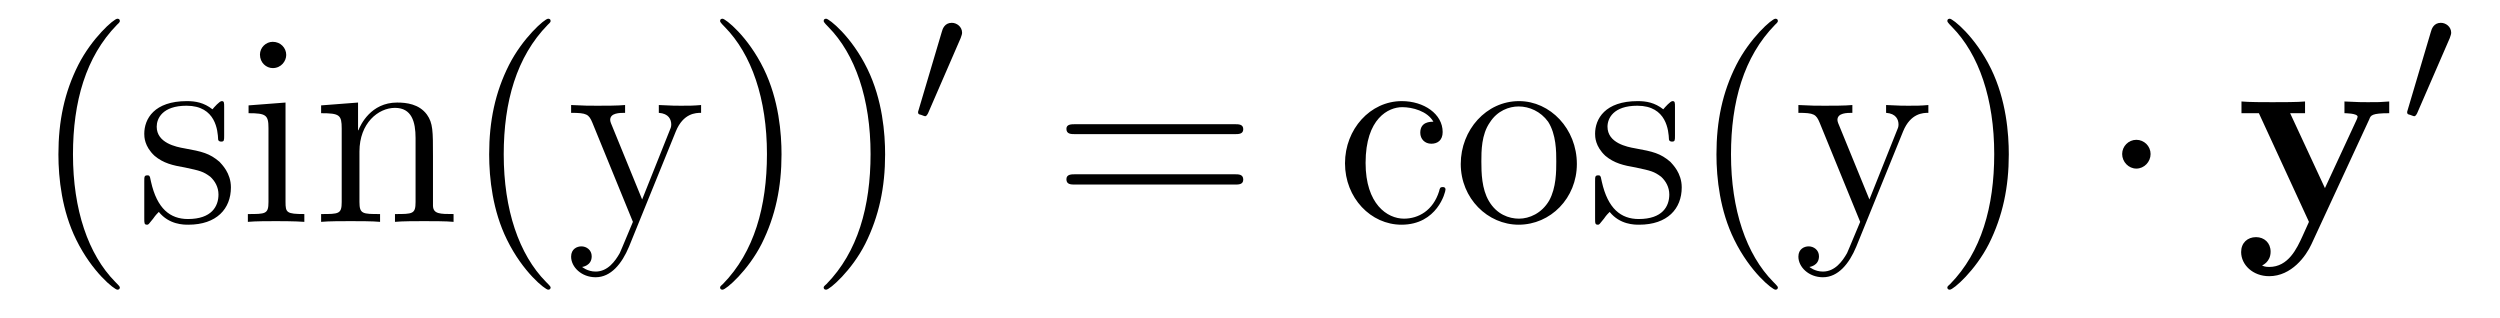
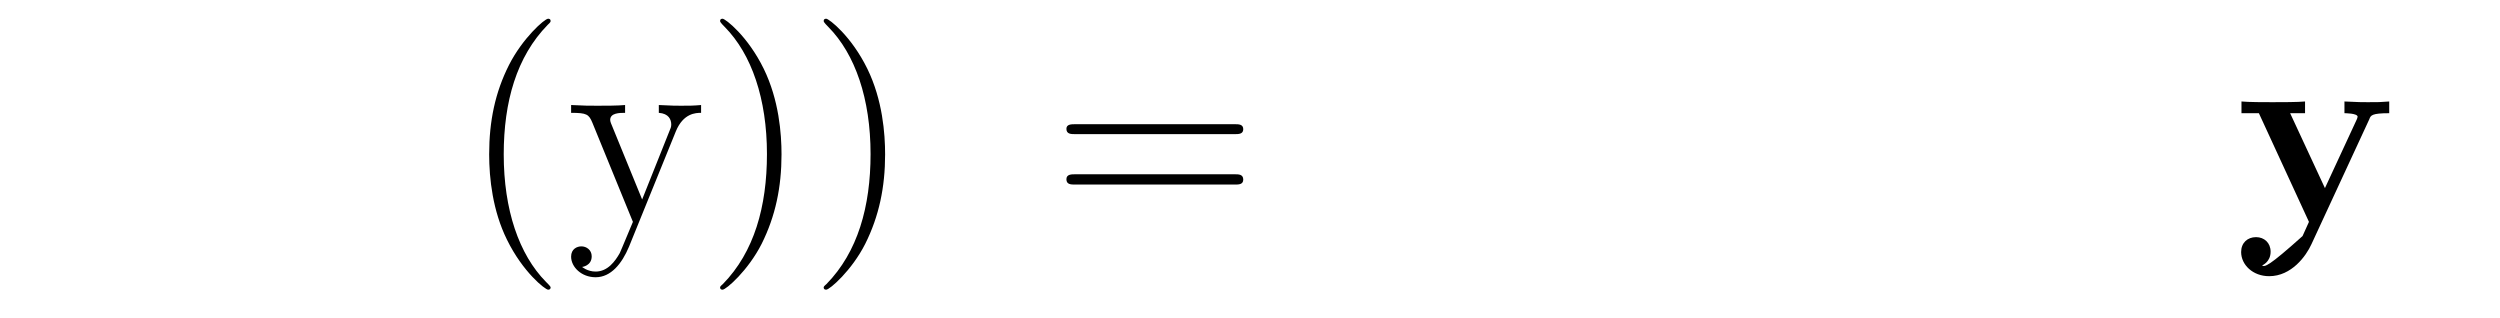
<svg xmlns="http://www.w3.org/2000/svg" height="14pt" version="1.1" viewBox="0 -14 110 14" width="110pt">
  <g id="page1">
    <g transform="matrix(1 0 0 1 -127 650)">
-       <path d="M132.273 -651.348C132.273 -651.379 132.273 -651.395 132.07 -651.598C130.883 -652.801 130.211 -654.77 130.211 -657.207C130.211 -659.52 130.773 -661.504 132.148 -662.91C132.273 -663.02 132.273 -663.051 132.273 -663.082C132.273 -663.16 132.211 -663.176 132.164 -663.176C132.008 -663.176 131.039 -662.316 130.445 -661.145C129.836 -659.941 129.57 -658.676 129.57 -657.207C129.57 -656.145 129.727 -654.723 130.352 -653.457C131.055 -652.02 132.039 -651.254 132.164 -651.254C132.211 -651.254 132.273 -651.27 132.273 -651.348ZM136.863 -659.285C136.863 -659.488 136.863 -659.551 136.754 -659.551C136.66 -659.551 136.426 -659.285 136.348 -659.191C135.973 -659.488 135.598 -659.551 135.223 -659.551C133.785 -659.551 133.348 -658.77 133.348 -658.113C133.348 -657.988 133.348 -657.566 133.801 -657.144C134.191 -656.816 134.598 -656.723 135.144 -656.629C135.801 -656.488 135.941 -656.457 136.254 -656.223C136.457 -656.035 136.613 -655.77 136.613 -655.441C136.613 -654.926 136.316 -654.363 135.27 -654.363C134.488 -654.363 133.91 -654.816 133.644 -656.004C133.598 -656.223 133.598 -656.223 133.582 -656.238C133.566 -656.285 133.52 -656.285 133.488 -656.285C133.348 -656.285 133.348 -656.223 133.348 -656.019V-654.395C133.348 -654.176 133.348 -654.113 133.473 -654.113C133.535 -654.113 133.535 -654.129 133.738 -654.379C133.801 -654.457 133.801 -654.488 133.988 -654.676C134.441 -654.113 135.082 -654.113 135.285 -654.113C136.535 -654.113 137.16 -654.816 137.16 -655.754C137.16 -656.394 136.754 -656.769 136.66 -656.879C136.223 -657.254 135.894 -657.332 135.113 -657.473C134.754 -657.535 133.895 -657.707 133.895 -658.426C133.895 -658.785 134.145 -659.348 135.207 -659.348C136.504 -659.348 136.582 -658.238 136.598 -657.863C136.613 -657.77 136.707 -657.77 136.738 -657.77C136.863 -657.77 136.863 -657.832 136.863 -658.035V-659.285ZM139.594 -661.582C139.594 -661.895 139.344 -662.16 139 -662.16C138.703 -662.16 138.438 -661.91 138.438 -661.598C138.438 -661.238 138.719 -661.004 139 -661.004C139.375 -661.004 139.594 -661.316 139.594 -661.582ZM137.937 -659.363V-659.019C138.703 -659.019 138.813 -658.941 138.813 -658.363V-655.113C138.813 -654.582 138.687 -654.582 137.906 -654.582V-654.238C138.25 -654.27 138.813 -654.27 139.156 -654.27C139.297 -654.27 139.984 -654.27 140.391 -654.238V-654.582C139.609 -654.582 139.563 -654.645 139.563 -655.113V-659.488L137.937 -659.363ZM146.051 -657.129C146.051 -658.238 146.051 -658.582 145.785 -658.957C145.441 -659.426 144.879 -659.488 144.473 -659.488C143.316 -659.488 142.863 -658.504 142.77 -658.269H142.754V-659.488L141.129 -659.363V-659.019C141.941 -659.019 142.035 -658.941 142.035 -658.348V-655.113C142.035 -654.582 141.91 -654.582 141.129 -654.582V-654.238C141.441 -654.27 142.082 -654.27 142.426 -654.27C142.77 -654.27 143.41 -654.27 143.723 -654.238V-654.582C142.957 -654.582 142.816 -654.582 142.816 -655.113V-657.332C142.816 -658.582 143.645 -659.254 144.379 -659.254C145.113 -659.254 145.285 -658.644 145.285 -657.926V-655.113C145.285 -654.582 145.16 -654.582 144.379 -654.582V-654.238C144.691 -654.27 145.332 -654.27 145.66 -654.27C146.004 -654.27 146.66 -654.27 146.957 -654.238V-654.582C146.363 -654.582 146.066 -654.582 146.051 -654.941V-657.129ZM147.231 -654.238" fill-rule="evenodd" />
      <path d="M151.227 -651.348C151.227 -651.379 151.227 -651.395 151.023 -651.598C149.836 -652.801 149.164 -654.77 149.164 -657.207C149.164 -659.52 149.727 -661.504 151.102 -662.91C151.227 -663.02 151.227 -663.051 151.227 -663.082C151.227 -663.16 151.164 -663.176 151.117 -663.176C150.961 -663.176 149.992 -662.316 149.398 -661.145C148.789 -659.941 148.523 -658.676 148.523 -657.207C148.523 -656.145 148.68 -654.723 149.305 -653.457C150.008 -652.02 150.992 -651.254 151.117 -651.254C151.164 -651.254 151.227 -651.27 151.227 -651.348ZM156.738 -658.223C157.066 -659.019 157.613 -659.035 157.848 -659.035V-659.379C157.504 -659.348 157.332 -659.348 156.957 -659.348C156.676 -659.348 156.66 -659.348 155.988 -659.379V-659.035C156.426 -659.004 156.535 -658.738 156.535 -658.52C156.535 -658.41 156.504 -658.348 156.457 -658.238L155.254 -655.223L153.926 -658.473C153.848 -658.644 153.848 -658.707 153.848 -658.723C153.848 -659.035 154.269 -659.035 154.504 -659.035V-659.379C154.191 -659.348 153.613 -659.348 153.285 -659.348C152.832 -659.348 152.801 -659.348 152.129 -659.379V-659.035C152.816 -659.035 152.91 -658.973 153.066 -658.598L154.848 -654.238C154.316 -652.973 154.316 -652.957 154.269 -652.863C154.066 -652.504 153.738 -652.051 153.207 -652.051C152.848 -652.051 152.613 -652.254 152.613 -652.254S153.035 -652.301 153.035 -652.723C153.035 -653.004 152.801 -653.16 152.582 -653.16C152.394 -653.16 152.129 -653.051 152.129 -652.707C152.129 -652.254 152.582 -651.801 153.207 -651.801C153.879 -651.801 154.363 -652.395 154.676 -653.145L156.738 -658.223ZM161.387 -657.207C161.387 -658.113 161.277 -659.598 160.605 -660.973C159.902 -662.41 158.918 -663.176 158.793 -663.176C158.746 -663.176 158.684 -663.16 158.684 -663.082C158.684 -663.051 158.684 -663.02 158.887 -662.816C160.074 -661.613 160.746 -659.645 160.746 -657.223C160.746 -654.91 160.184 -652.91 158.809 -651.504C158.684 -651.395 158.684 -651.379 158.684 -651.348C158.684 -651.27 158.746 -651.254 158.793 -651.254C158.949 -651.254 159.918 -652.098 160.512 -653.27C161.121 -654.488 161.387 -655.77 161.387 -657.207ZM165.945 -657.207C165.945 -658.113 165.836 -659.598 165.164 -660.973C164.461 -662.41 163.477 -663.176 163.352 -663.176C163.305 -663.176 163.242 -663.16 163.242 -663.082C163.242 -663.051 163.242 -663.02 163.445 -662.816C164.633 -661.613 165.305 -659.645 165.305 -657.223C165.305 -654.91 164.742 -652.91 163.367 -651.504C163.242 -651.395 163.242 -651.379 163.242 -651.348C163.242 -651.27 163.305 -651.254 163.352 -651.254C163.508 -651.254 164.477 -652.098 165.07 -653.27C165.68 -654.488 165.945 -655.77 165.945 -657.207ZM167.145 -654.238" fill-rule="evenodd" />
-       <path d="M169.269 -662.324C169.301 -662.434 169.332 -662.481 169.332 -662.559C169.332 -662.824 169.098 -662.996 168.879 -662.996C168.566 -662.996 168.473 -662.73 168.441 -662.605L167.426 -659.184C167.394 -659.09 167.394 -659.074 167.394 -659.059C167.394 -658.98 167.441 -658.965 167.52 -658.949C167.676 -658.887 167.691 -658.887 167.707 -658.887C167.723 -658.887 167.769 -658.887 167.832 -659.012L169.269 -662.324ZM169.437 -658.559" fill-rule="evenodd" />
      <path d="M181.328 -658.098C181.5 -658.098 181.703 -658.098 181.703 -658.316C181.703 -658.535 181.5 -658.535 181.328 -658.535H174.312C174.141 -658.535 173.922 -658.535 173.922 -658.332C173.922 -658.098 174.125 -658.098 174.312 -658.098H181.328ZM181.328 -655.879C181.5 -655.879 181.703 -655.879 181.703 -656.098C181.703 -656.332 181.5 -656.332 181.328 -656.332H174.312C174.141 -656.332 173.922 -656.332 173.922 -656.113C173.922 -655.879 174.125 -655.879 174.312 -655.879H181.328ZM182.398 -654.238" fill-rule="evenodd" />
-       <path d="M190.07 -658.644C189.93 -658.644 189.492 -658.644 189.492 -658.16C189.492 -657.879 189.695 -657.676 189.977 -657.676C190.258 -657.676 190.477 -657.832 190.477 -658.191C190.477 -658.988 189.648 -659.551 188.68 -659.551C187.289 -659.551 186.18 -658.316 186.18 -656.816C186.18 -655.285 187.32 -654.113 188.664 -654.113C190.242 -654.113 190.602 -655.551 190.602 -655.66C190.602 -655.77 190.508 -655.77 190.477 -655.77C190.367 -655.77 190.352 -655.723 190.32 -655.582C190.055 -654.738 189.414 -654.379 188.773 -654.379C188.039 -654.379 187.086 -655.02 187.086 -656.832C187.086 -658.801 188.102 -659.285 188.695 -659.285C189.148 -659.285 189.805 -659.113 190.07 -658.644ZM196.382 -656.785C196.382 -658.332 195.211 -659.551 193.836 -659.551C192.398 -659.551 191.273 -658.285 191.273 -656.785C191.273 -655.269 192.461 -654.113 193.82 -654.113C195.227 -654.113 196.382 -655.285 196.382 -656.785ZM193.836 -654.379C193.398 -654.379 192.852 -654.566 192.508 -655.16C192.196 -655.691 192.18 -656.394 192.18 -656.895C192.18 -657.348 192.18 -658.082 192.554 -658.613C192.883 -659.129 193.398 -659.316 193.82 -659.316C194.29 -659.316 194.789 -659.098 195.118 -658.644C195.476 -658.082 195.476 -657.332 195.476 -656.895C195.476 -656.473 195.476 -655.738 195.164 -655.176C194.836 -654.613 194.29 -654.379 193.836 -654.379ZM200.699 -659.285C200.699 -659.488 200.699 -659.551 200.59 -659.551C200.496 -659.551 200.262 -659.285 200.184 -659.191C199.808 -659.488 199.434 -659.551 199.058 -659.551C197.621 -659.551 197.184 -658.77 197.184 -658.113C197.184 -657.988 197.184 -657.566 197.636 -657.144C198.028 -656.816 198.433 -656.723 198.98 -656.629C199.637 -656.488 199.777 -656.457 200.09 -656.223C200.293 -656.035 200.449 -655.77 200.449 -655.441C200.449 -654.926 200.153 -654.363 199.105 -654.363C198.324 -654.363 197.746 -654.816 197.48 -656.004C197.434 -656.223 197.434 -656.223 197.418 -656.238C197.402 -656.285 197.356 -656.285 197.324 -656.285C197.184 -656.285 197.184 -656.223 197.184 -656.019V-654.395C197.184 -654.176 197.184 -654.113 197.309 -654.113C197.371 -654.113 197.371 -654.129 197.574 -654.379C197.636 -654.457 197.636 -654.488 197.825 -654.676C198.277 -654.113 198.918 -654.113 199.121 -654.113C200.371 -654.113 200.996 -654.816 200.996 -655.754C200.996 -656.394 200.59 -656.769 200.496 -656.879C200.059 -657.254 199.73 -657.332 198.949 -657.473C198.59 -657.535 197.73 -657.707 197.73 -658.426C197.73 -658.785 197.981 -659.348 199.043 -659.348C200.34 -659.348 200.418 -658.238 200.434 -657.863C200.449 -657.77 200.543 -657.77 200.574 -657.77C200.699 -657.77 200.699 -657.832 200.699 -658.035V-659.285ZM205.226 -651.348C205.226 -651.379 205.226 -651.395 205.024 -651.598C203.836 -652.801 203.164 -654.77 203.164 -657.207C203.164 -659.52 203.726 -661.504 205.102 -662.91C205.226 -663.02 205.226 -663.051 205.226 -663.082C205.226 -663.16 205.164 -663.176 205.117 -663.176C204.961 -663.176 203.992 -662.316 203.399 -661.145C202.789 -659.941 202.524 -658.676 202.524 -657.207C202.524 -656.145 202.68 -654.723 203.305 -653.457C204.008 -652.02 204.992 -651.254 205.117 -651.254C205.164 -651.254 205.226 -651.27 205.226 -651.348ZM210.738 -658.223C211.067 -659.019 211.613 -659.035 211.848 -659.035V-659.379C211.504 -659.348 211.332 -659.348 210.958 -659.348C210.676 -659.348 210.66 -659.348 209.988 -659.379V-659.035C210.426 -659.004 210.535 -658.738 210.535 -658.52C210.535 -658.41 210.504 -658.348 210.457 -658.238L209.254 -655.223L207.925 -658.473C207.847 -658.644 207.847 -658.707 207.847 -658.723C207.847 -659.035 208.27 -659.035 208.504 -659.035V-659.379C208.192 -659.348 207.613 -659.348 207.286 -659.348C206.832 -659.348 206.801 -659.348 206.129 -659.379V-659.035C206.816 -659.035 206.91 -658.973 207.066 -658.598L208.848 -654.238C208.316 -652.973 208.316 -652.957 208.27 -652.863C208.067 -652.504 207.738 -652.051 207.208 -652.051C206.848 -652.051 206.614 -652.254 206.614 -652.254S207.035 -652.301 207.035 -652.723C207.035 -653.004 206.801 -653.16 206.582 -653.16C206.394 -653.16 206.129 -653.051 206.129 -652.707C206.129 -652.254 206.582 -651.801 207.208 -651.801C207.878 -651.801 208.363 -652.395 208.675 -653.145L210.738 -658.223ZM215.387 -657.207C215.387 -658.113 215.278 -659.598 214.606 -660.973C213.902 -662.41 212.918 -663.176 212.792 -663.176C212.746 -663.176 212.683 -663.16 212.683 -663.082C212.683 -663.051 212.683 -663.02 212.887 -662.816C214.074 -661.613 214.746 -659.645 214.746 -657.223C214.746 -654.91 214.183 -652.91 212.809 -651.504C212.683 -651.395 212.683 -651.379 212.683 -651.348C212.683 -651.27 212.746 -651.254 212.792 -651.254C212.95 -651.254 213.918 -652.098 214.512 -653.27C215.122 -654.488 215.387 -655.77 215.387 -657.207ZM216.586 -654.238" fill-rule="evenodd" />
-       <path d="M221.626 -657.223C221.626 -657.566 221.344 -657.848 221 -657.848C220.656 -657.848 220.375 -657.566 220.375 -657.223C220.375 -656.879 220.656 -656.582 221 -656.582C221.344 -656.582 221.626 -656.879 221.626 -657.223ZM222.703 -654.238" fill-rule="evenodd" />
-       <path d="M231.25 -658.754C231.312 -658.926 231.359 -659.019 232.126 -659.019V-659.535C231.719 -659.504 231.672 -659.504 231.187 -659.504C230.86 -659.504 230.844 -659.504 230.156 -659.535V-659.019C230.172 -659.019 230.735 -659.019 230.735 -658.863C230.735 -658.832 230.704 -658.754 230.688 -658.723L229.297 -655.723L227.766 -659.019H228.422V-659.535C228.14 -659.504 227.328 -659.504 226.985 -659.504C226.64 -659.504 225.937 -659.504 225.625 -659.535V-659.019H226.391L228.594 -654.238C228.532 -654.098 228.376 -653.754 228.312 -653.613C228.062 -653.066 227.688 -652.254 226.843 -652.254C226.796 -652.254 226.656 -652.254 226.531 -652.316C226.547 -652.332 226.907 -652.473 226.907 -652.926C226.907 -653.316 226.625 -653.566 226.266 -653.566C225.89 -653.566 225.61 -653.316 225.61 -652.91C225.61 -652.348 226.126 -651.848 226.843 -651.848C227.828 -651.848 228.469 -652.738 228.703 -653.254L231.25 -658.754ZM232.422 -654.238" fill-rule="evenodd" />
-       <path d="M234.79 -662.324C234.821 -662.434 234.852 -662.481 234.852 -662.559C234.852 -662.824 234.617 -662.996 234.398 -662.996C234.086 -662.996 233.992 -662.73 233.96 -662.605L232.945 -659.184C232.914 -659.09 232.914 -659.074 232.914 -659.059C232.914 -658.98 232.961 -658.965 233.039 -658.949C233.195 -658.887 233.21 -658.887 233.226 -658.887S233.29 -658.887 233.352 -659.012L234.79 -662.324ZM234.958 -658.559" fill-rule="evenodd" />
+       <path d="M231.25 -658.754C231.312 -658.926 231.359 -659.019 232.126 -659.019V-659.535C231.719 -659.504 231.672 -659.504 231.187 -659.504C230.86 -659.504 230.844 -659.504 230.156 -659.535V-659.019C230.172 -659.019 230.735 -659.019 230.735 -658.863C230.735 -658.832 230.704 -658.754 230.688 -658.723L229.297 -655.723L227.766 -659.019H228.422V-659.535C228.14 -659.504 227.328 -659.504 226.985 -659.504C226.64 -659.504 225.937 -659.504 225.625 -659.535V-659.019H226.391L228.594 -654.238C228.532 -654.098 228.376 -653.754 228.312 -653.613C226.796 -652.254 226.656 -652.254 226.531 -652.316C226.547 -652.332 226.907 -652.473 226.907 -652.926C226.907 -653.316 226.625 -653.566 226.266 -653.566C225.89 -653.566 225.61 -653.316 225.61 -652.91C225.61 -652.348 226.126 -651.848 226.843 -651.848C227.828 -651.848 228.469 -652.738 228.703 -653.254L231.25 -658.754ZM232.422 -654.238" fill-rule="evenodd" />
    </g>
  </g>
</svg>